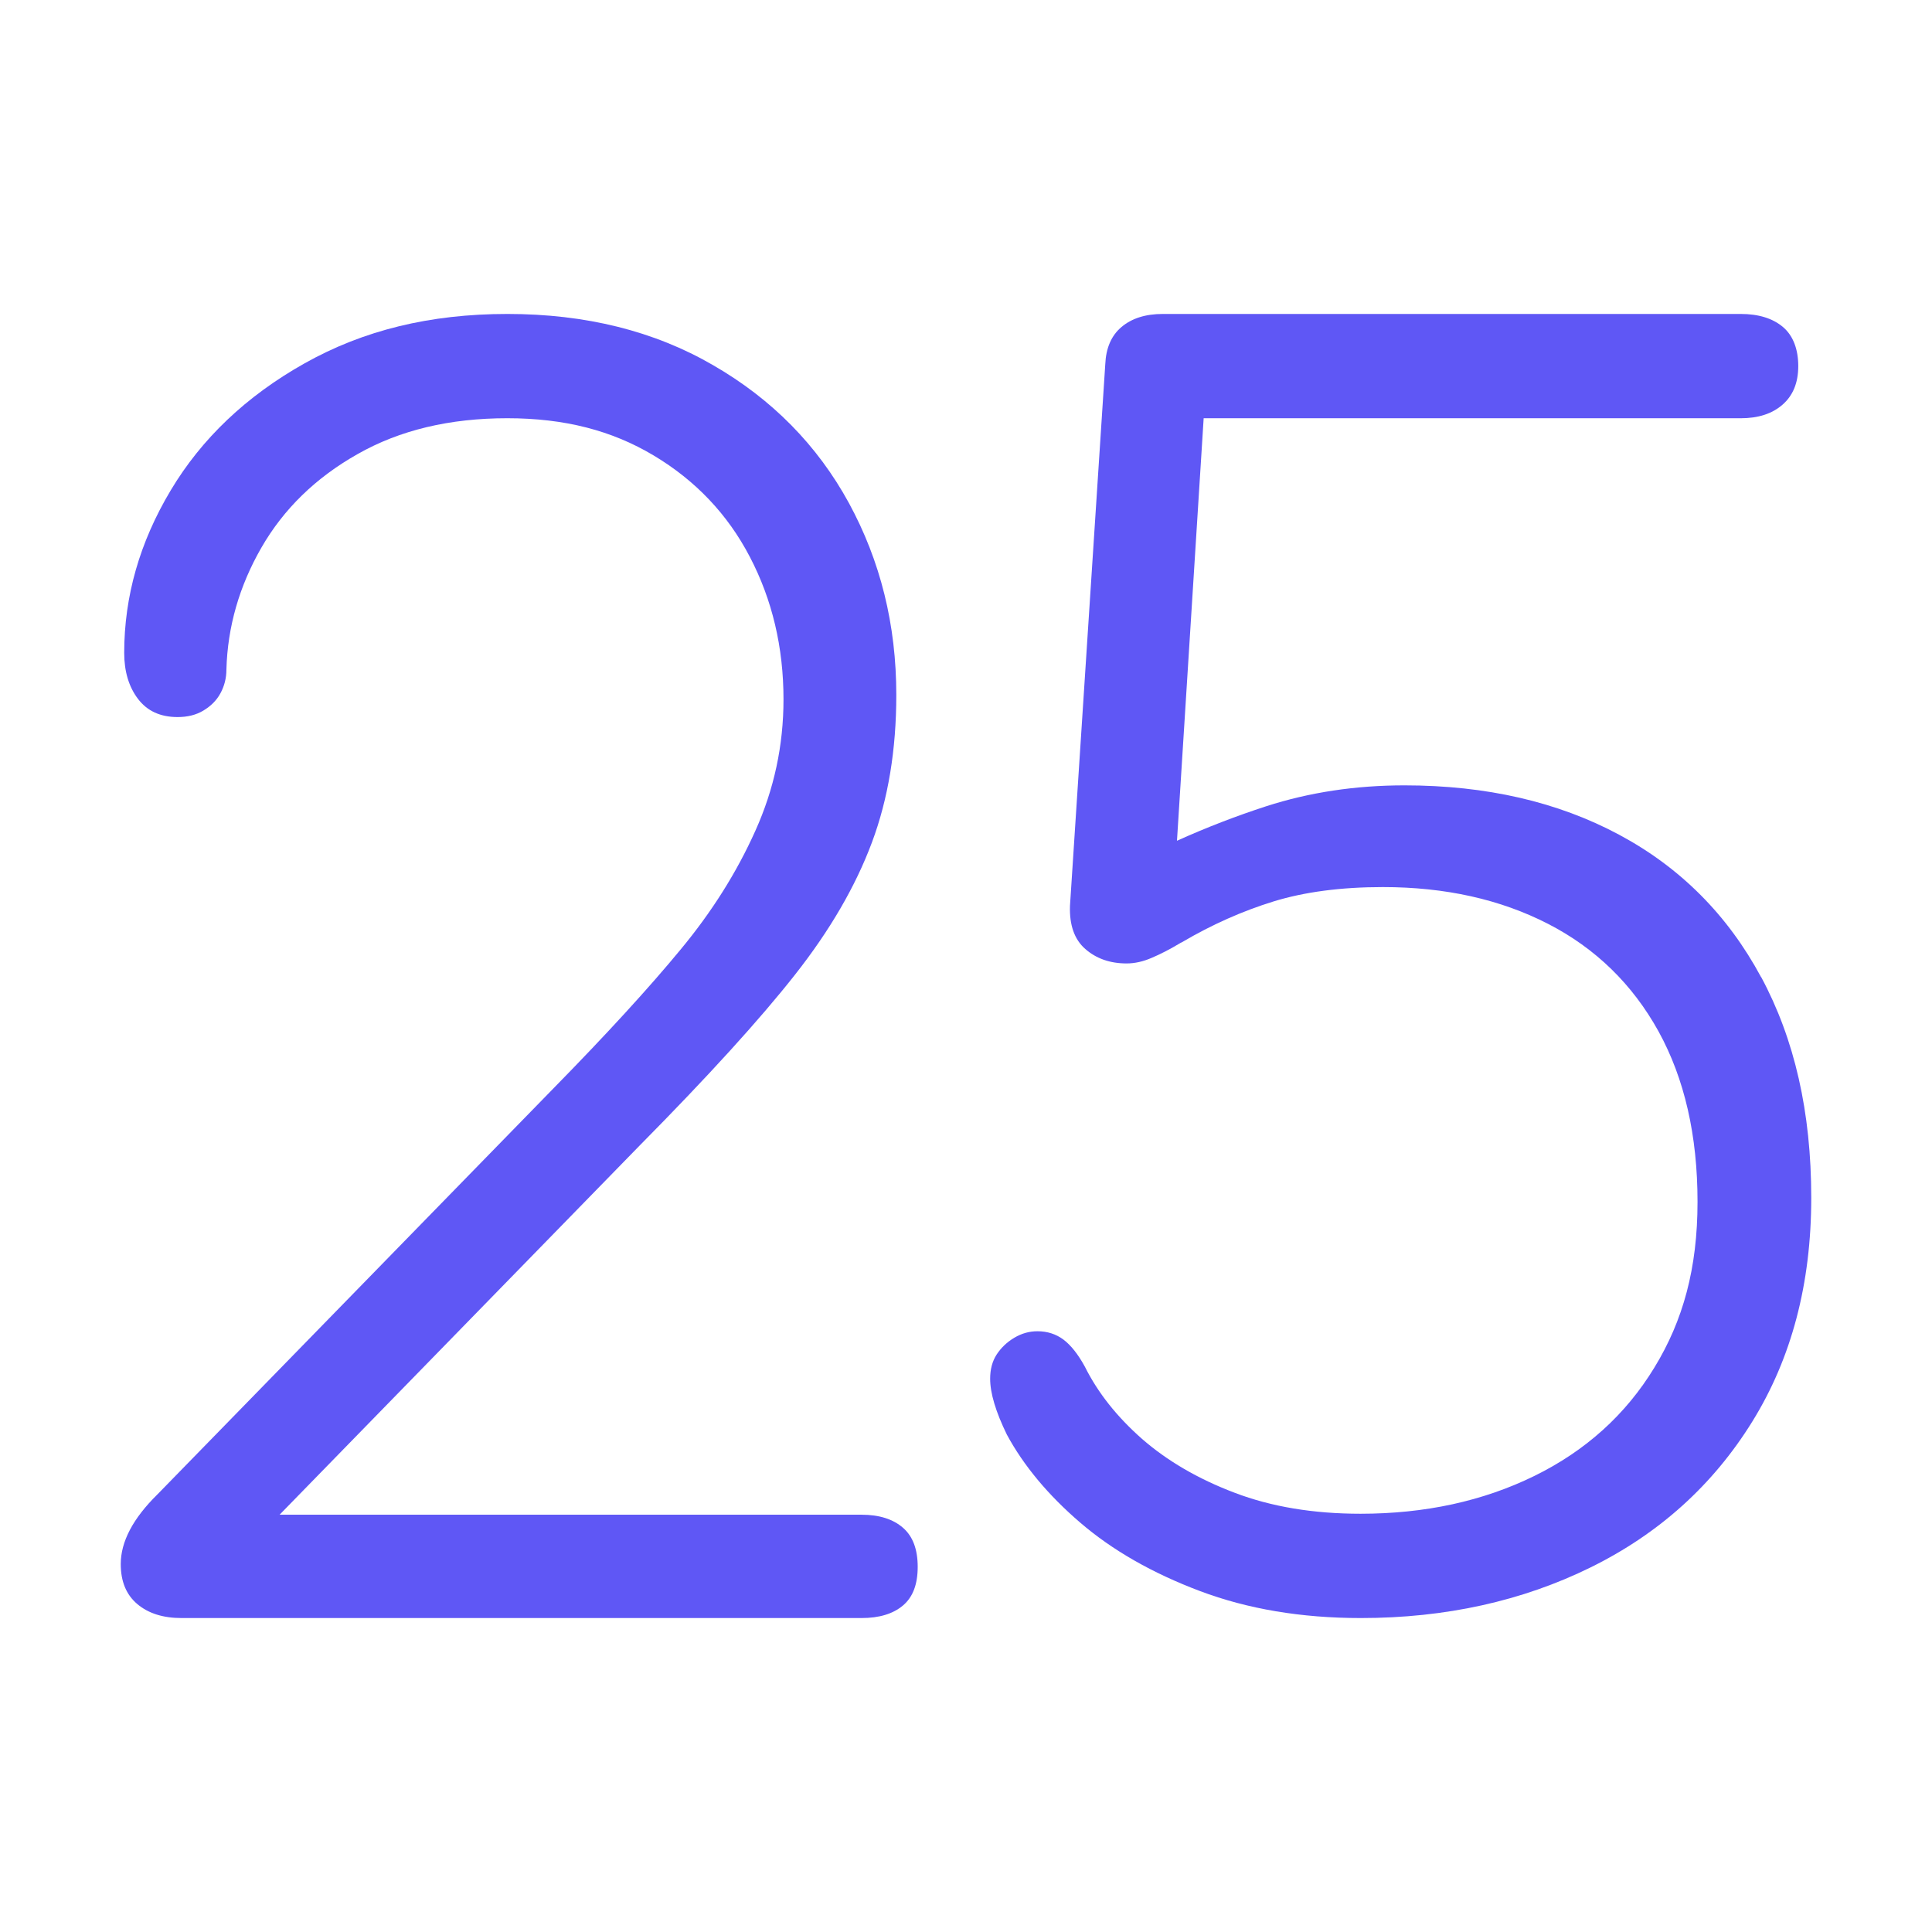
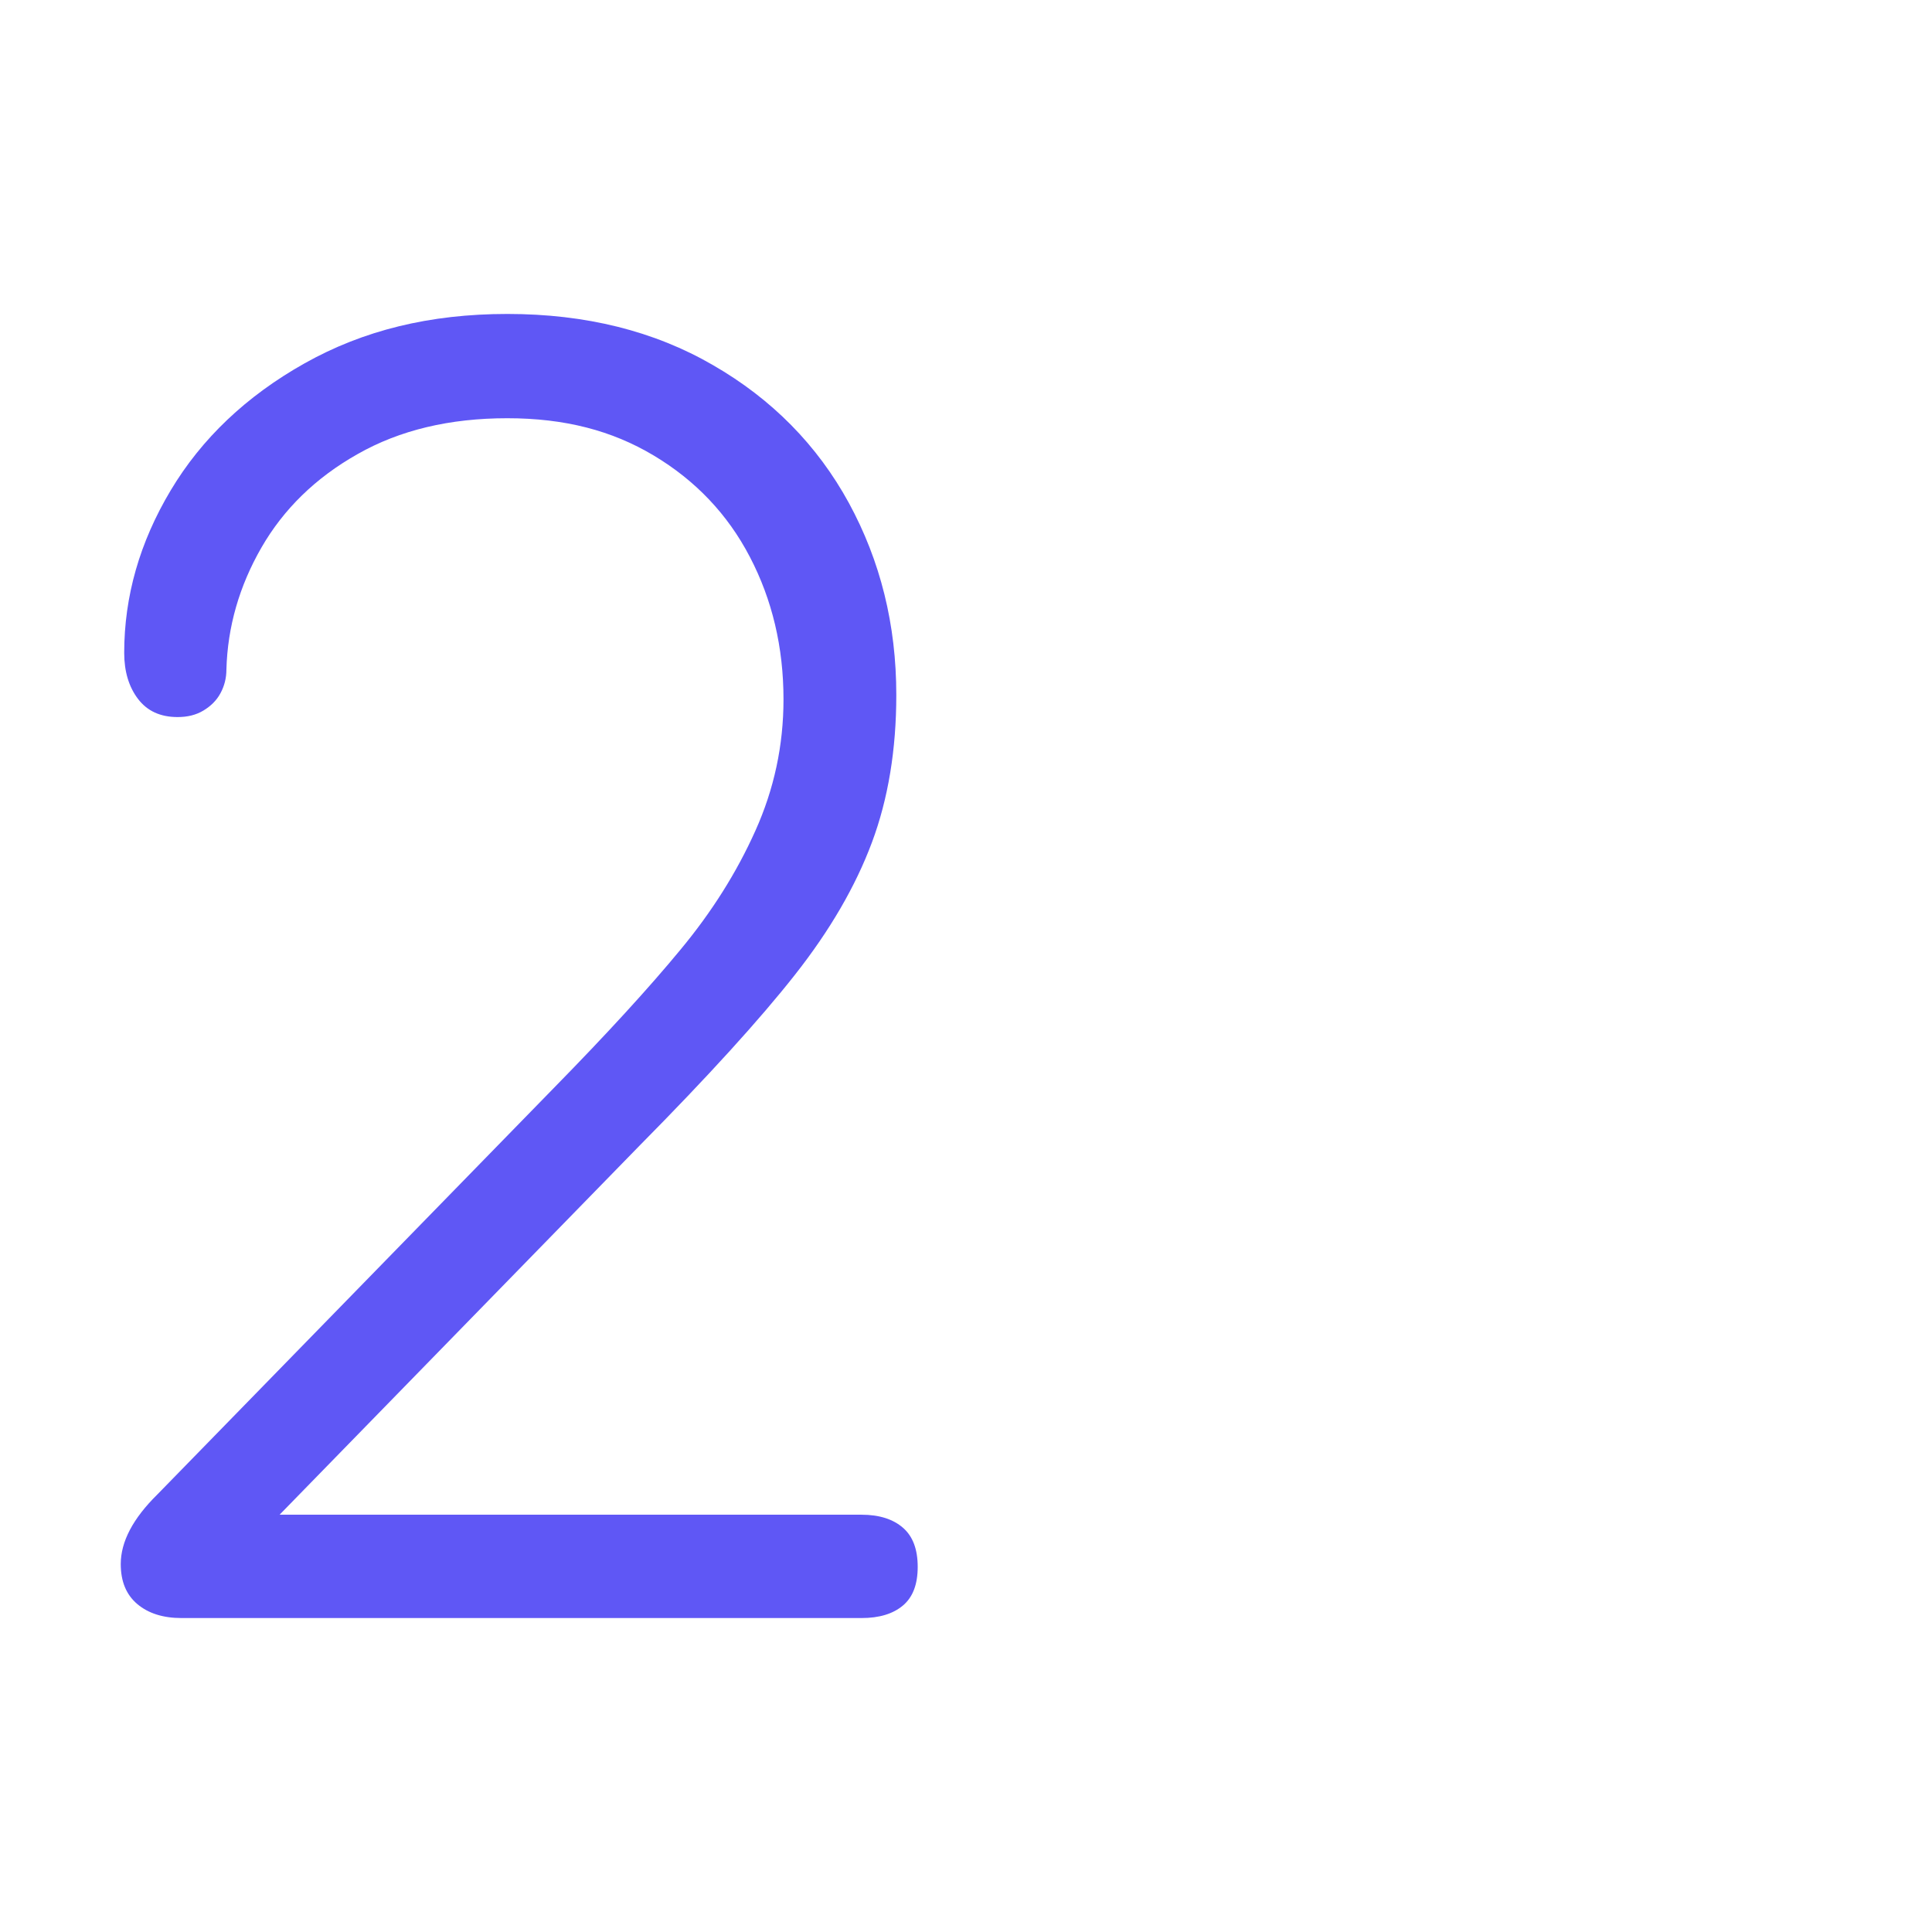
<svg xmlns="http://www.w3.org/2000/svg" width="80" height="80" viewBox="0 0 80 80" fill="none">
  <path d="M35.674 62.721H11.577L26.476 47.445C29.326 44.563 31.471 42.202 32.919 40.361C34.368 38.521 35.426 36.699 36.103 34.887C36.78 33.075 37.114 31.032 37.114 28.777C37.114 25.866 36.456 23.226 35.15 20.826C33.844 18.436 31.966 16.527 29.526 15.12C27.086 13.704 24.245 13 21.014 13C17.782 13 15.037 13.684 12.616 15.043C10.195 16.402 8.346 18.166 7.068 20.305C5.782 22.455 5.143 24.7 5.143 27.032C5.143 27.803 5.334 28.44 5.715 28.941C6.096 29.442 6.64 29.692 7.354 29.692C7.764 29.692 8.117 29.606 8.422 29.423C8.727 29.239 8.965 29.008 9.127 28.709C9.289 28.411 9.375 28.083 9.375 27.726C9.423 25.953 9.909 24.267 10.824 22.676C11.739 21.086 13.064 19.785 14.809 18.802C16.553 17.809 18.621 17.318 21.004 17.318C23.387 17.318 25.341 17.828 27.067 18.86C28.792 19.891 30.127 21.288 31.051 23.062C31.976 24.835 32.443 26.801 32.443 28.96C32.443 30.868 32.052 32.68 31.28 34.396C30.508 36.121 29.469 37.769 28.172 39.33C26.876 40.901 25.122 42.819 22.911 45.074L6.525 61.873C5.505 62.875 5 63.839 5 64.764C5 65.487 5.229 66.036 5.686 66.422C6.144 66.807 6.754 67 7.516 67H35.674C36.408 67 36.98 66.826 37.39 66.48C37.8 66.133 38 65.603 38 64.88C38 64.157 37.8 63.617 37.39 63.261C36.98 62.904 36.408 62.721 35.674 62.721Z" fill="#5F57F5" />
-   <path d="M72.924 40.463C71.54 37.889 69.58 35.922 67.043 34.563C64.506 33.204 61.546 32.52 58.154 32.52C56.126 32.52 54.214 32.809 52.426 33.387C51.206 33.783 49.976 34.255 48.736 34.814L49.841 17.319H72.079C72.799 17.319 73.376 17.135 73.808 16.759C74.241 16.383 74.462 15.853 74.462 15.159C74.462 14.465 74.25 13.896 73.828 13.54C73.405 13.183 72.819 13 72.079 13H48.15C47.429 13 46.862 13.183 46.439 13.54C46.016 13.896 45.795 14.417 45.767 15.082L44.306 37.503C44.277 38.303 44.488 38.901 44.94 39.296C45.392 39.691 45.959 39.894 46.651 39.894C46.987 39.894 47.333 39.817 47.688 39.663C48.054 39.508 48.448 39.306 48.88 39.046L48.957 39.007C50.187 38.284 51.446 37.725 52.724 37.33C54.002 36.935 55.521 36.732 57.26 36.732C59.855 36.732 62.132 37.243 64.102 38.255C66.072 39.267 67.6 40.761 68.677 42.709C69.753 44.666 70.291 47.017 70.291 49.765C70.291 52.512 69.695 54.681 68.504 56.628C67.312 58.585 65.65 60.079 63.526 61.12C61.402 62.161 58.999 62.681 56.337 62.681C54.387 62.681 52.647 62.392 51.129 61.814C49.601 61.236 48.323 60.484 47.285 59.578C46.247 58.662 45.459 57.669 44.921 56.589C44.642 56.078 44.344 55.703 44.037 55.471C43.729 55.24 43.364 55.124 42.96 55.124C42.624 55.124 42.307 55.211 41.999 55.394C41.692 55.577 41.452 55.809 41.269 56.088C41.087 56.368 41 56.705 41 57.091C41 57.688 41.231 58.459 41.692 59.404C42.384 60.686 43.403 61.91 44.729 63.048C46.064 64.195 47.717 65.14 49.687 65.882C51.657 66.624 53.877 67 56.347 67C59.855 67 63.036 66.296 65.871 64.899C68.706 63.501 70.935 61.486 72.559 58.864C74.183 56.242 75 53.158 75 49.601C75 46.044 74.308 43.027 72.924 40.453V40.463Z" fill="#5F57F5" />
</svg>